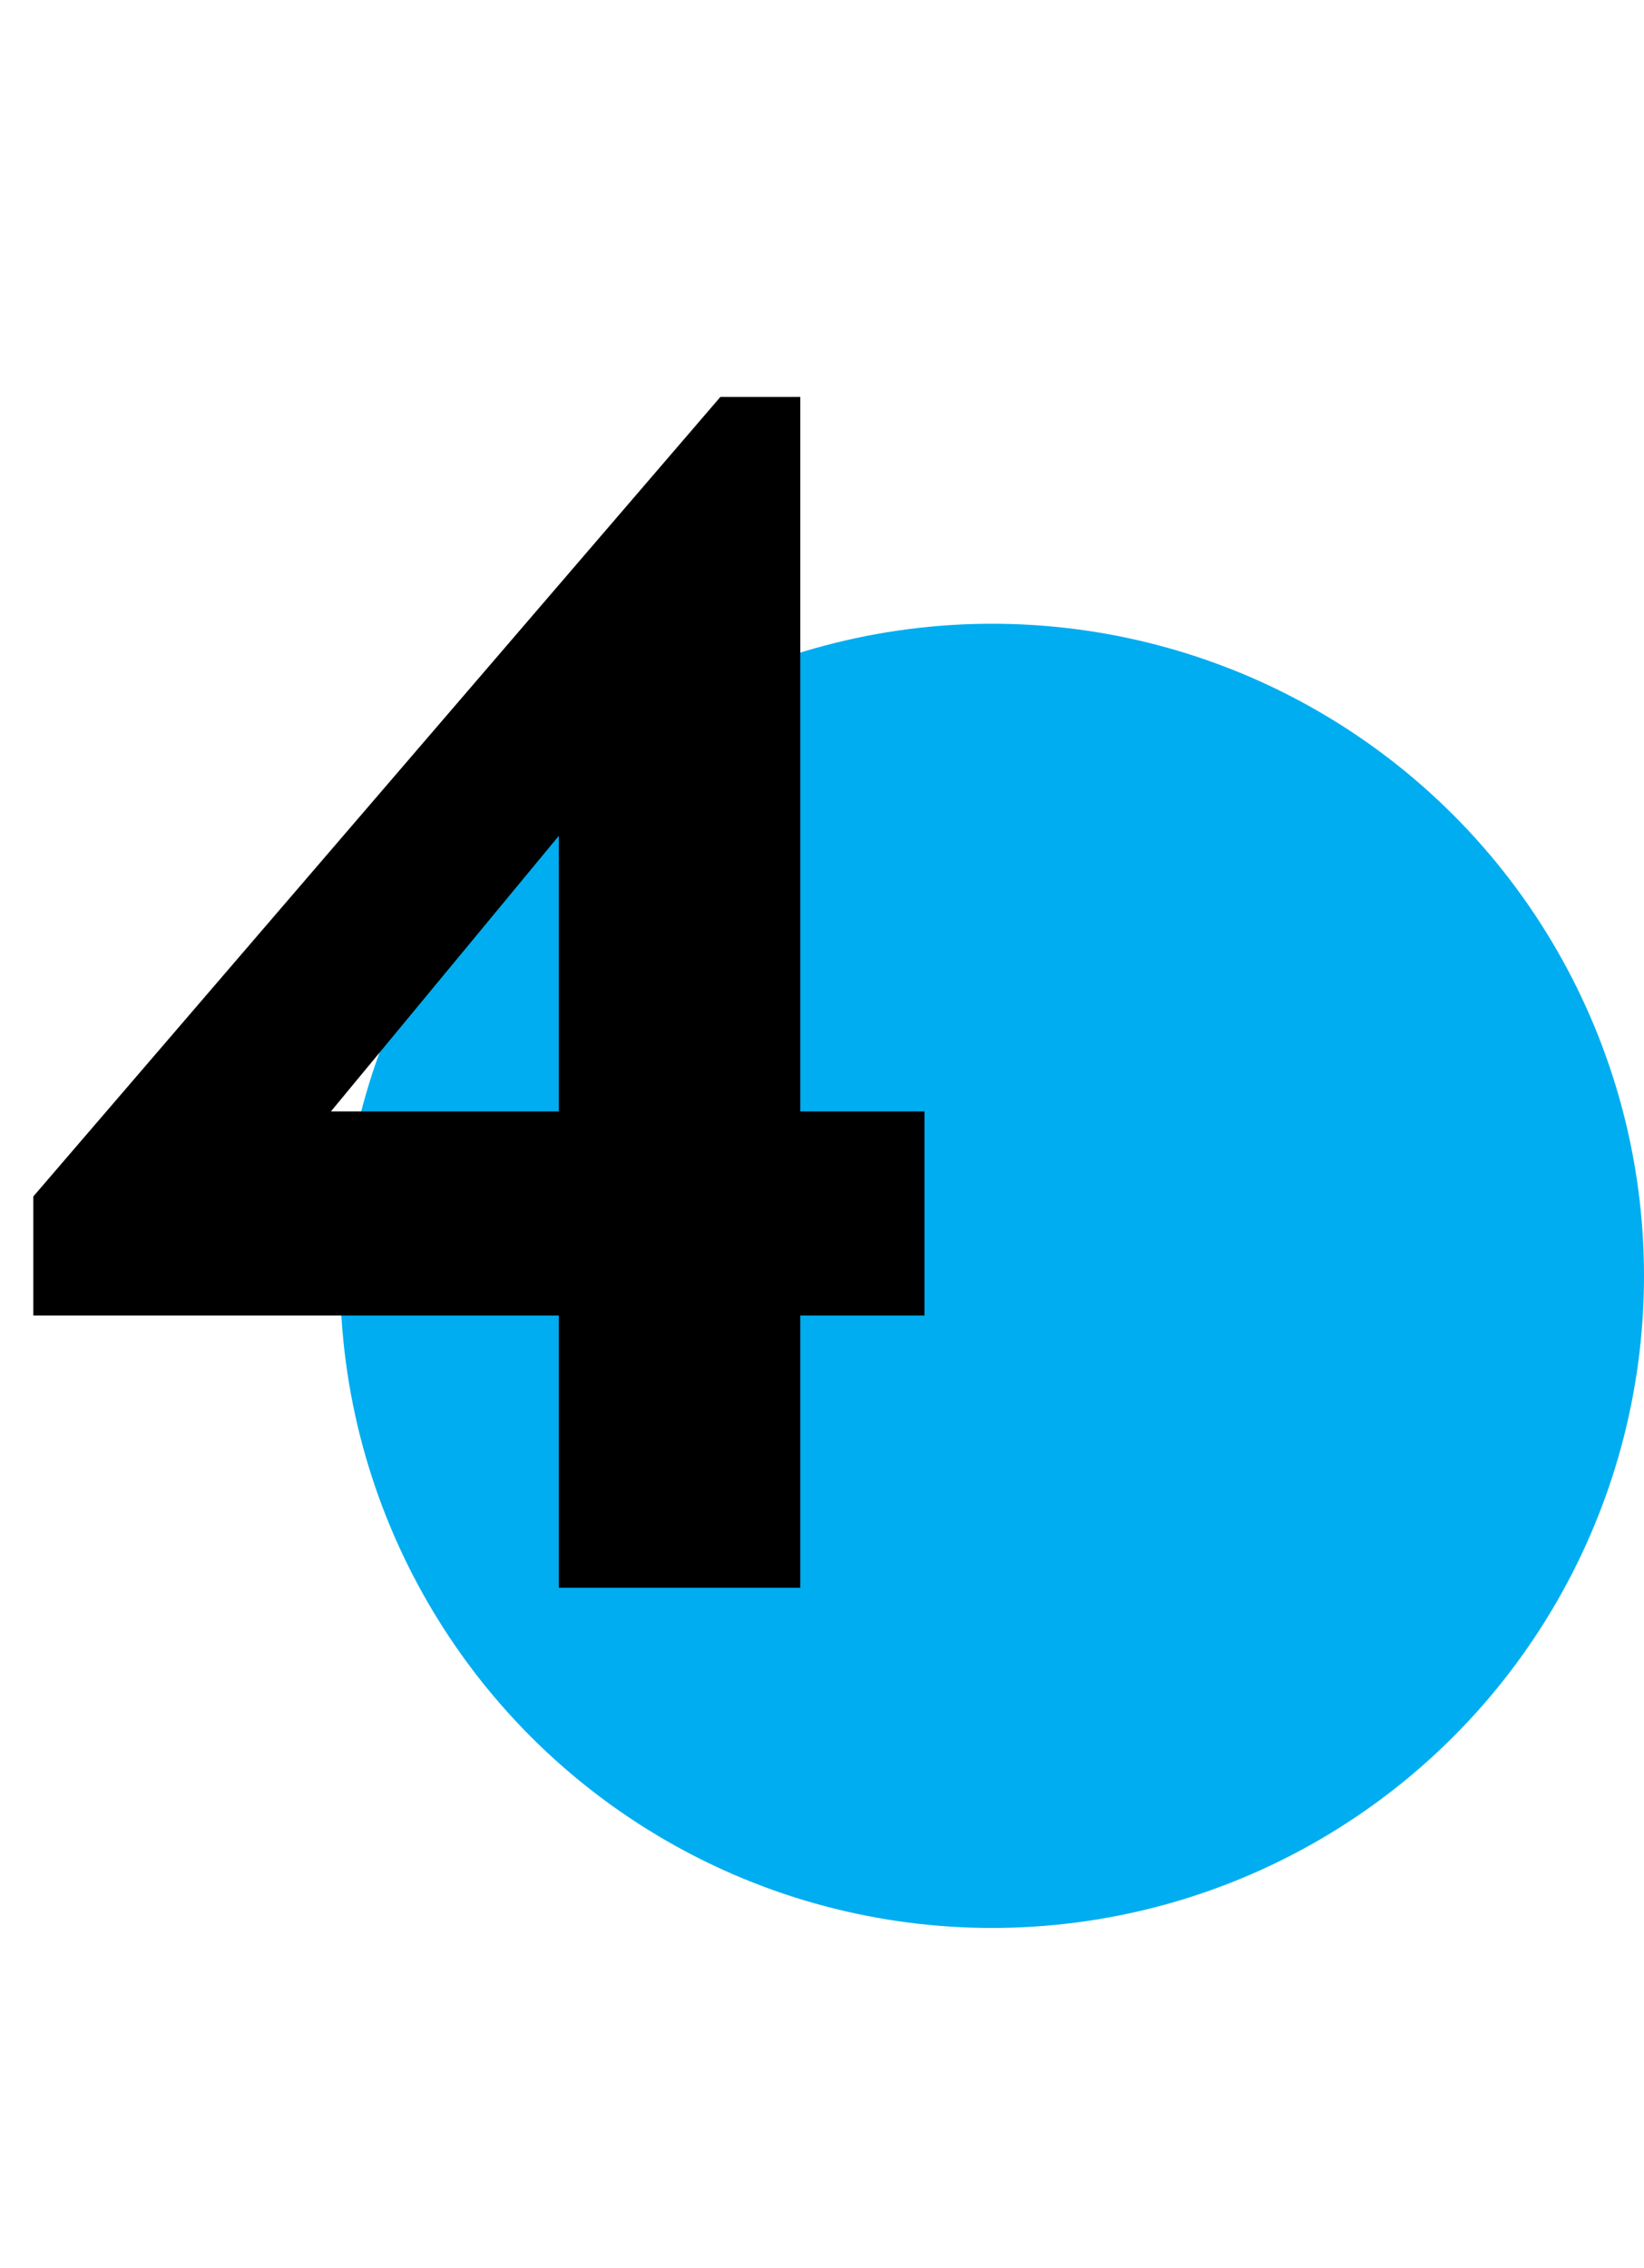
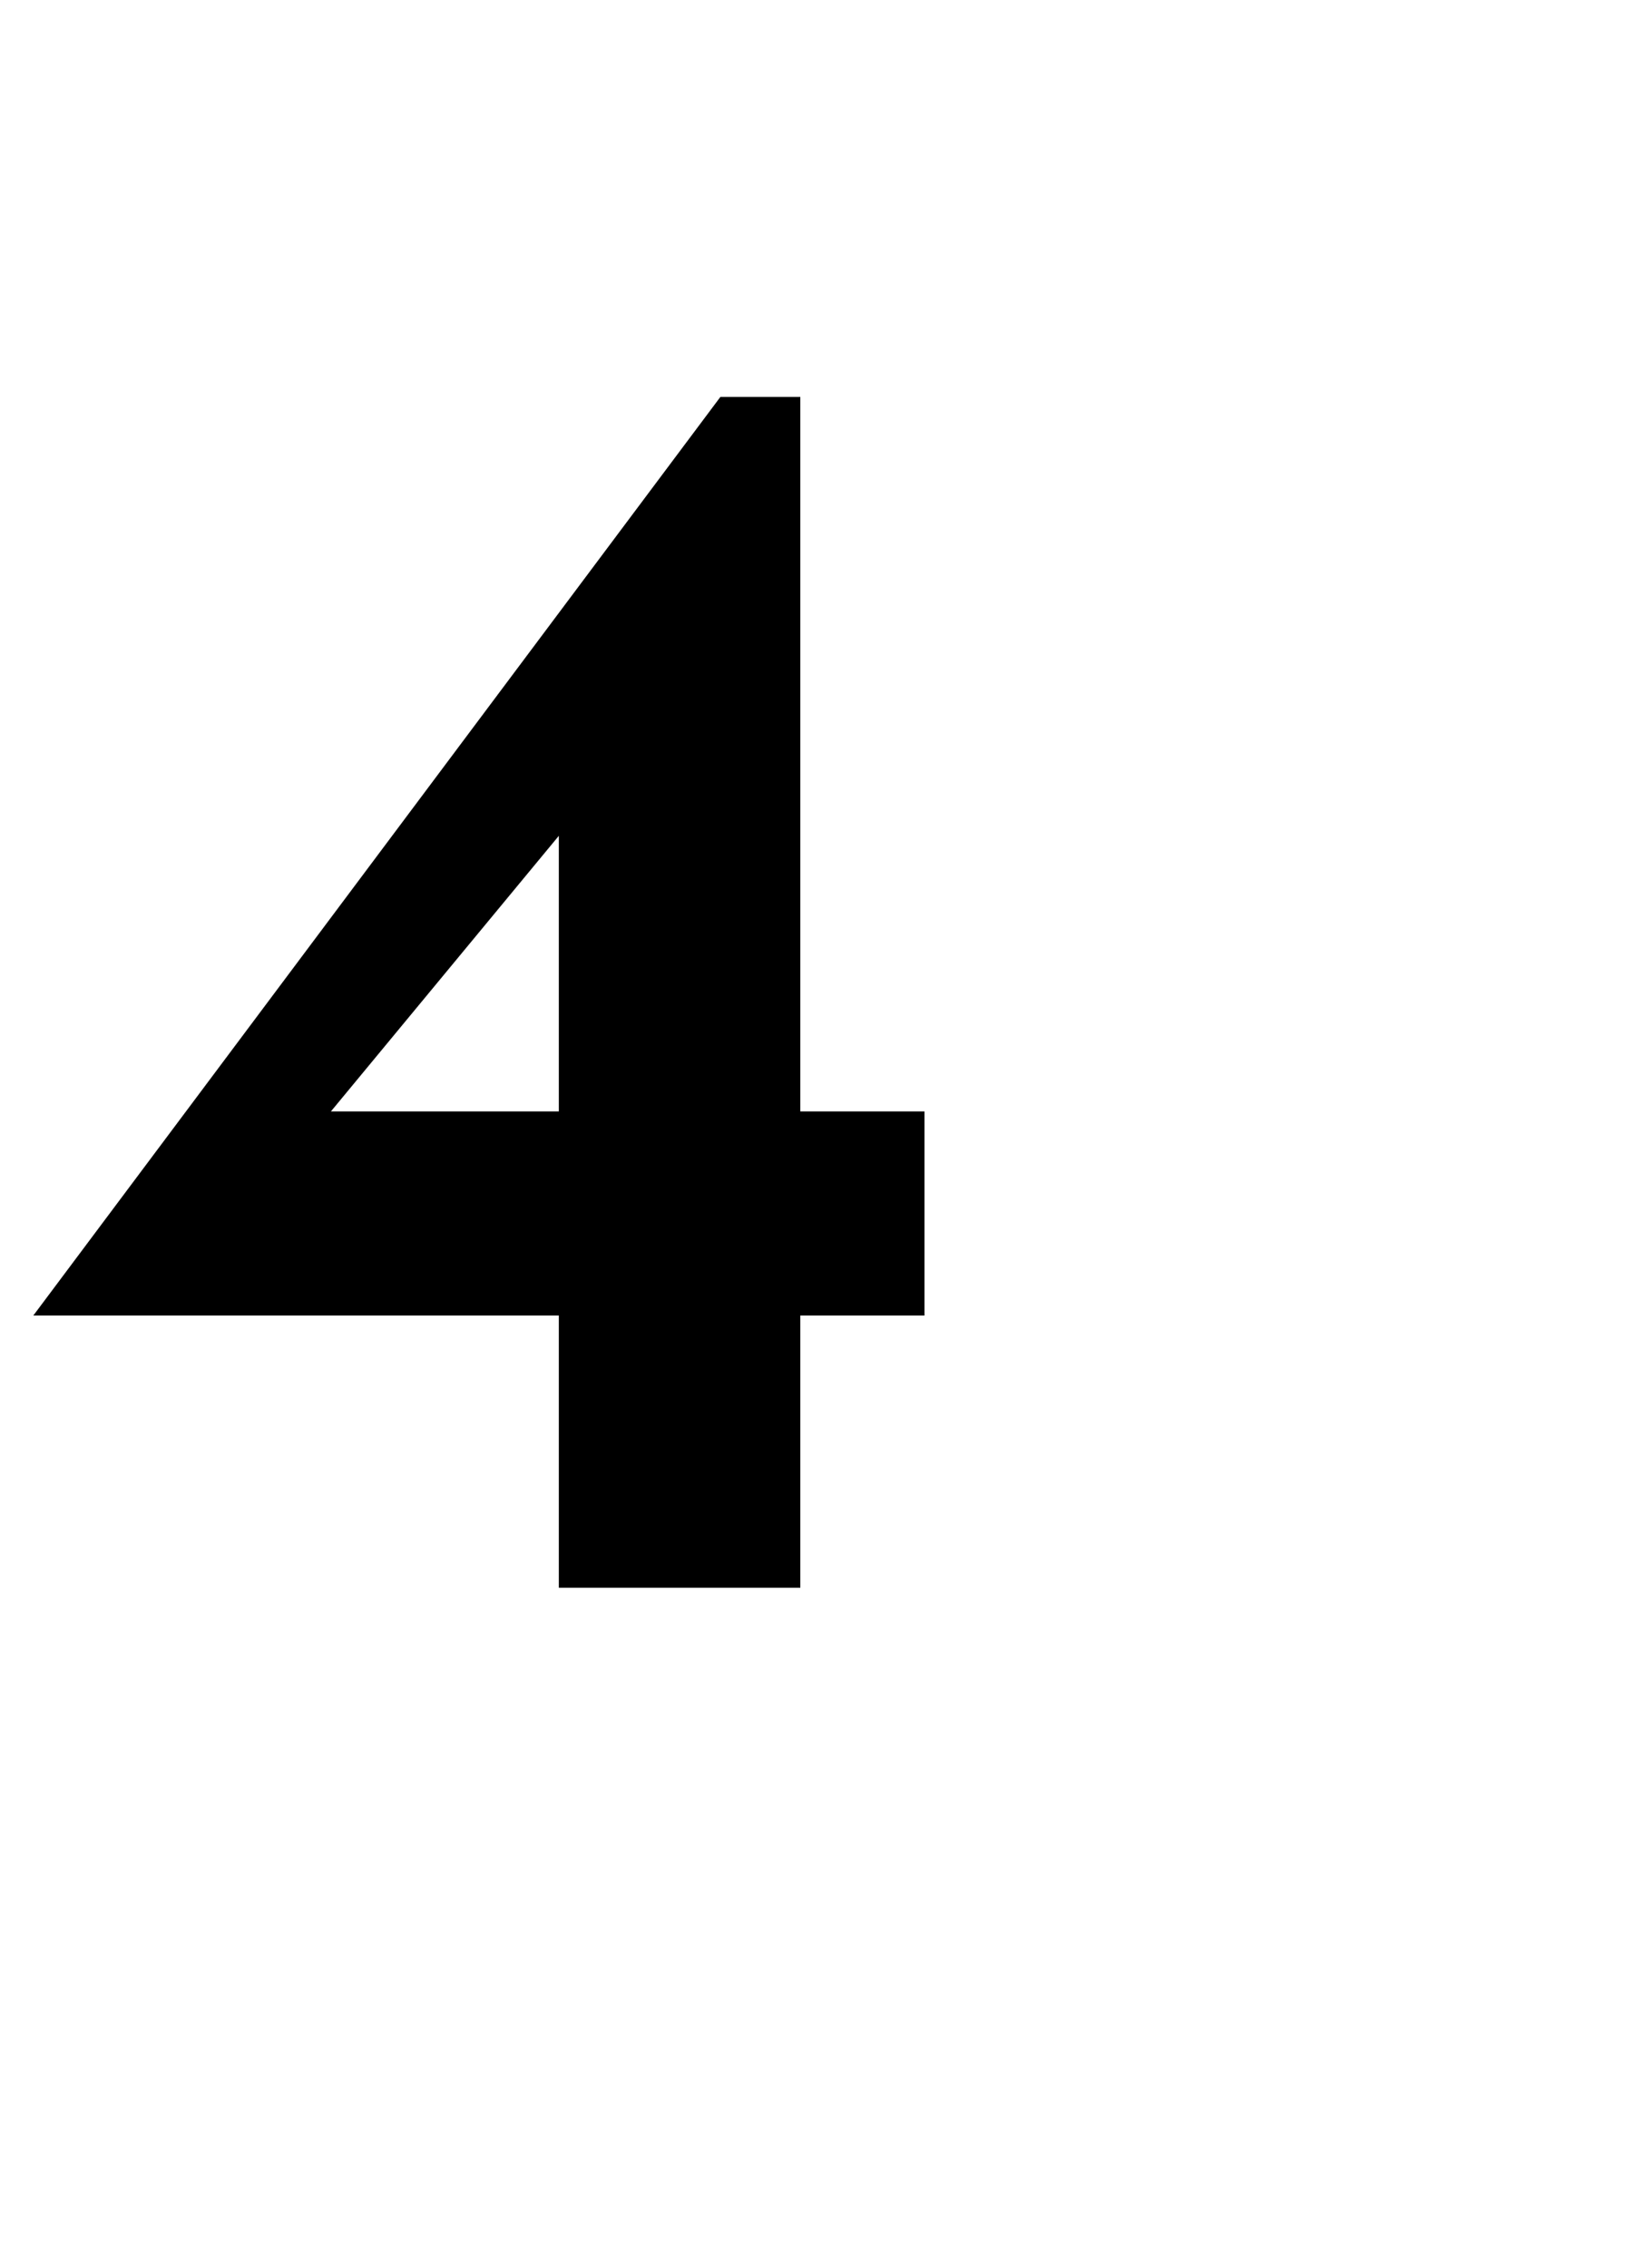
<svg xmlns="http://www.w3.org/2000/svg" width="58" height="80" viewBox="0 0 58 80" fill="none">
-   <circle cx="35" cy="45" r="23" fill="#00ADF0" />
-   <path d="M19.715 46.4H1.175V42.2L25.415 14H28.235V39.2H32.615V46.4H28.235V56H19.715V46.4ZM19.715 39.2V29.48L11.675 39.2H19.715Z" fill="black" />
+   <path d="M19.715 46.4H1.175L25.415 14H28.235V39.2H32.615V46.4H28.235V56H19.715V46.4ZM19.715 39.2V29.48L11.675 39.2H19.715Z" fill="black" />
</svg>